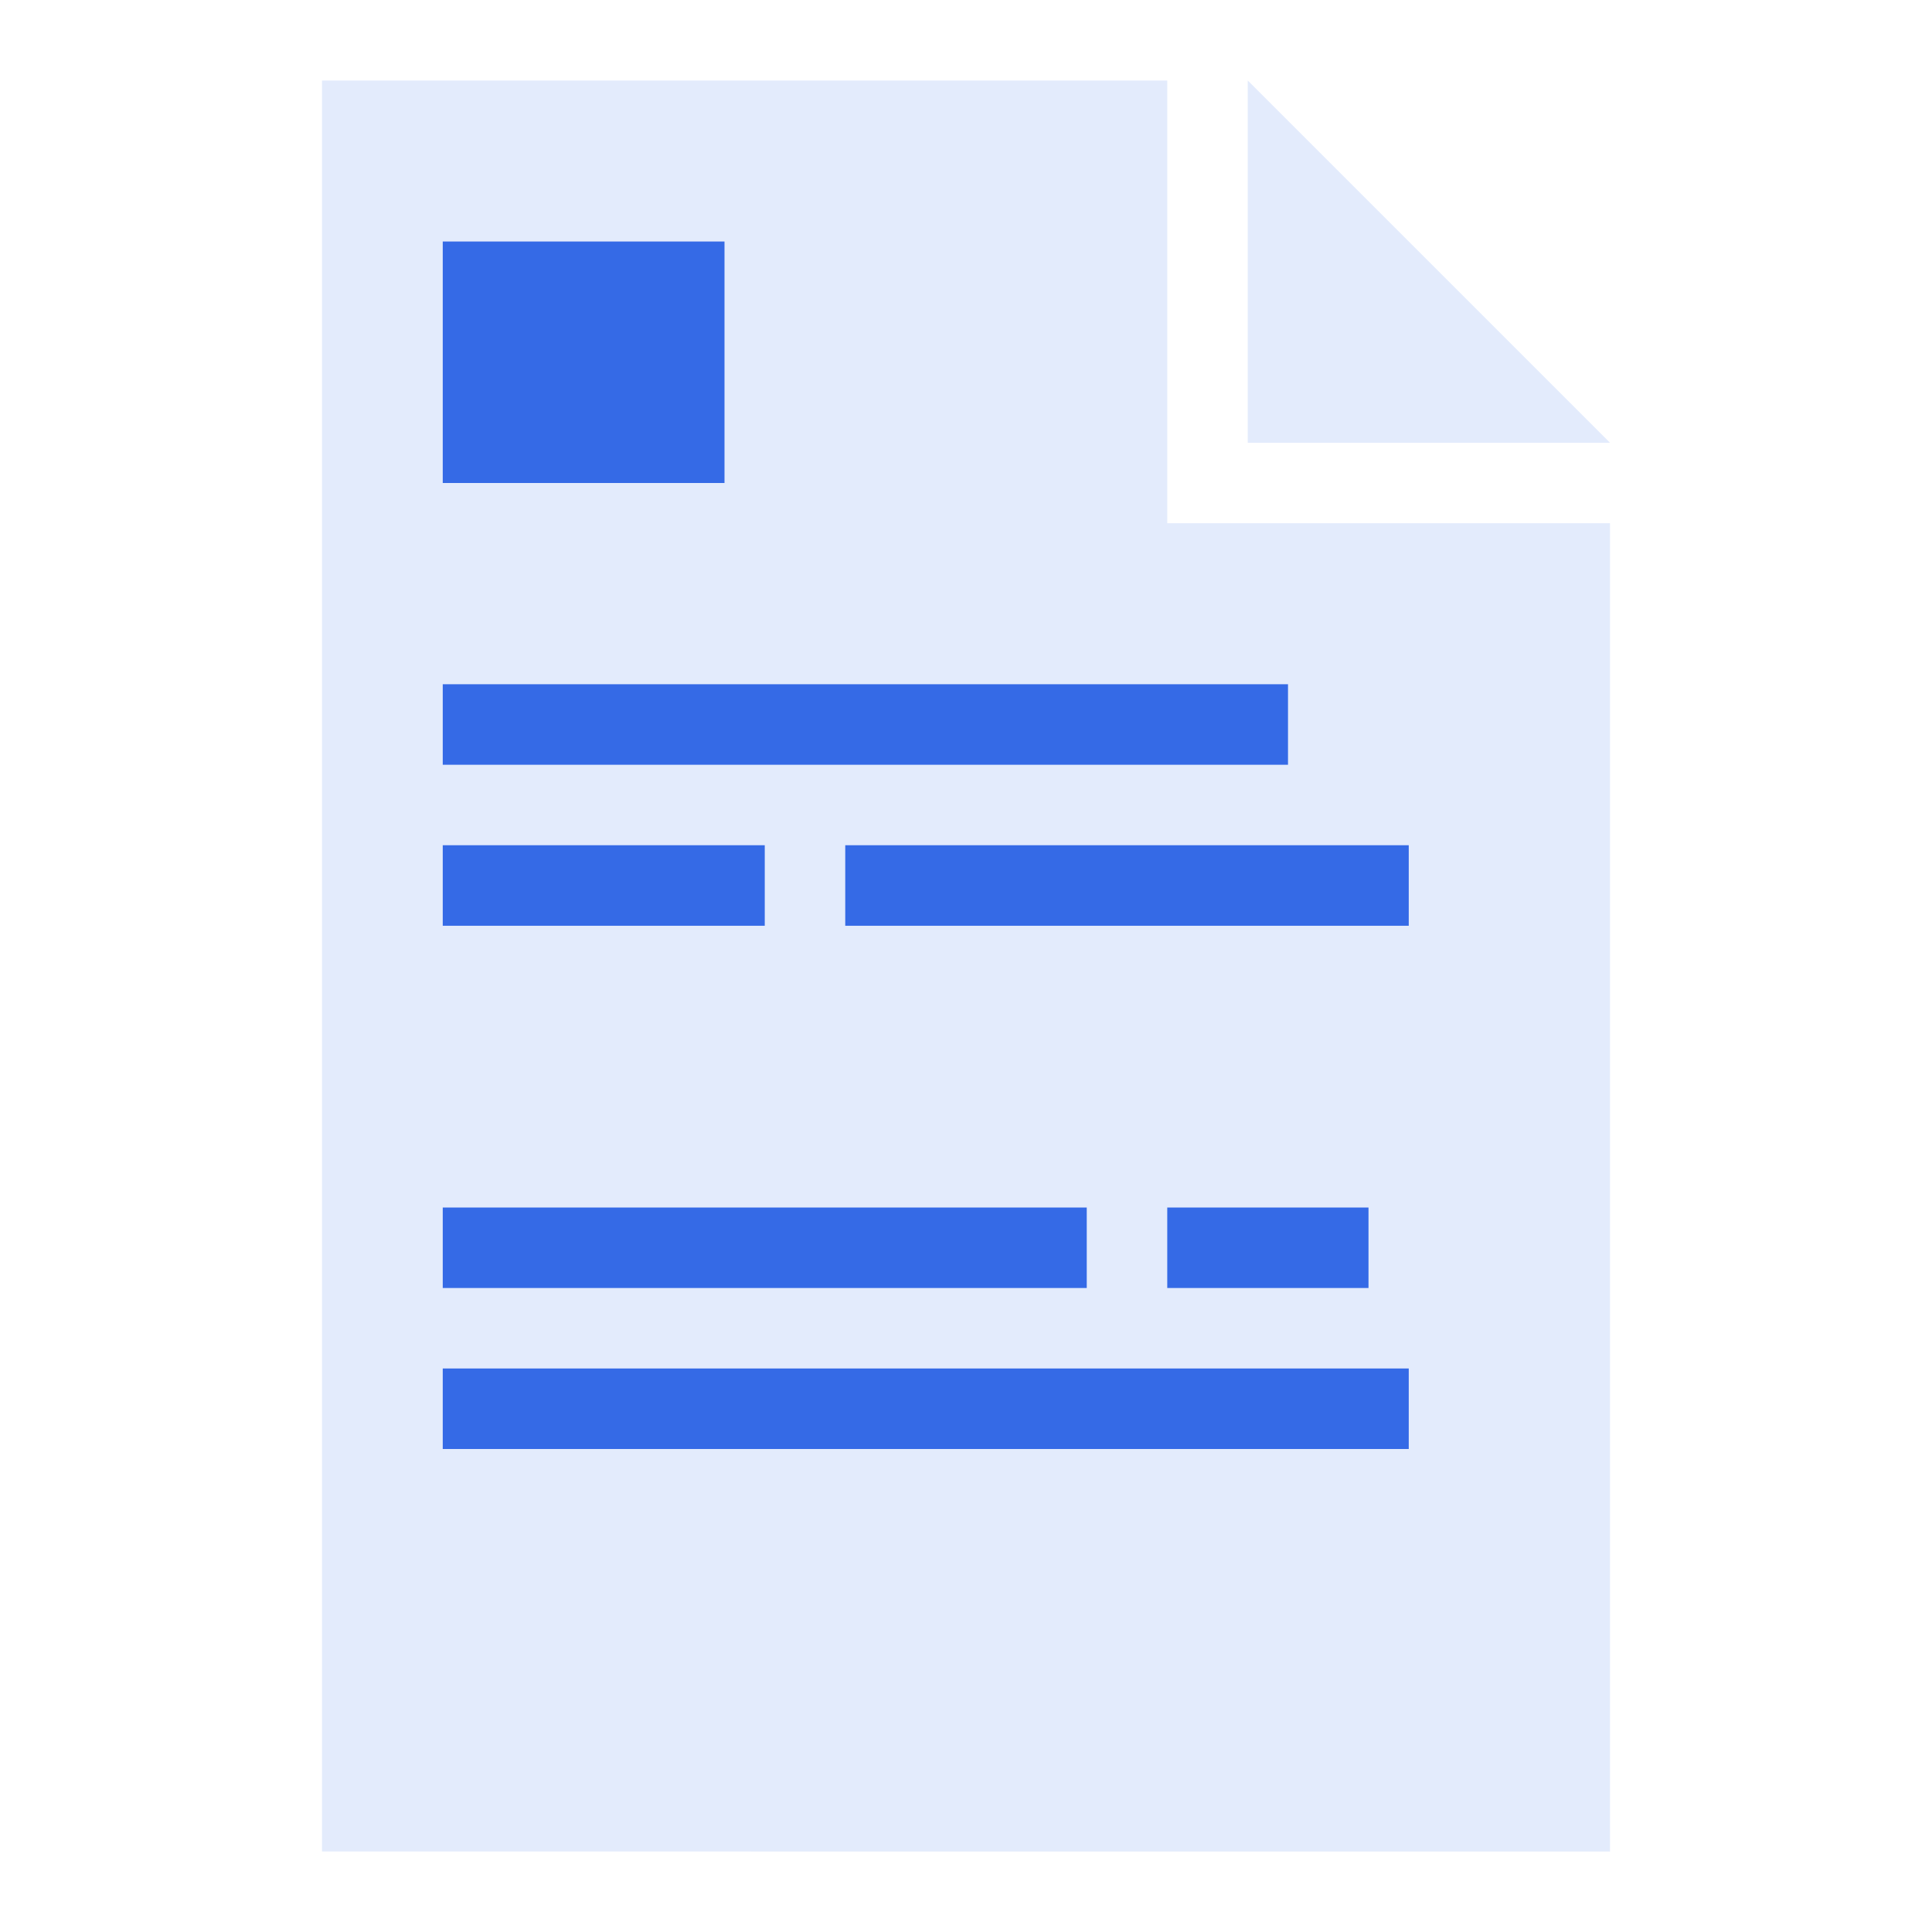
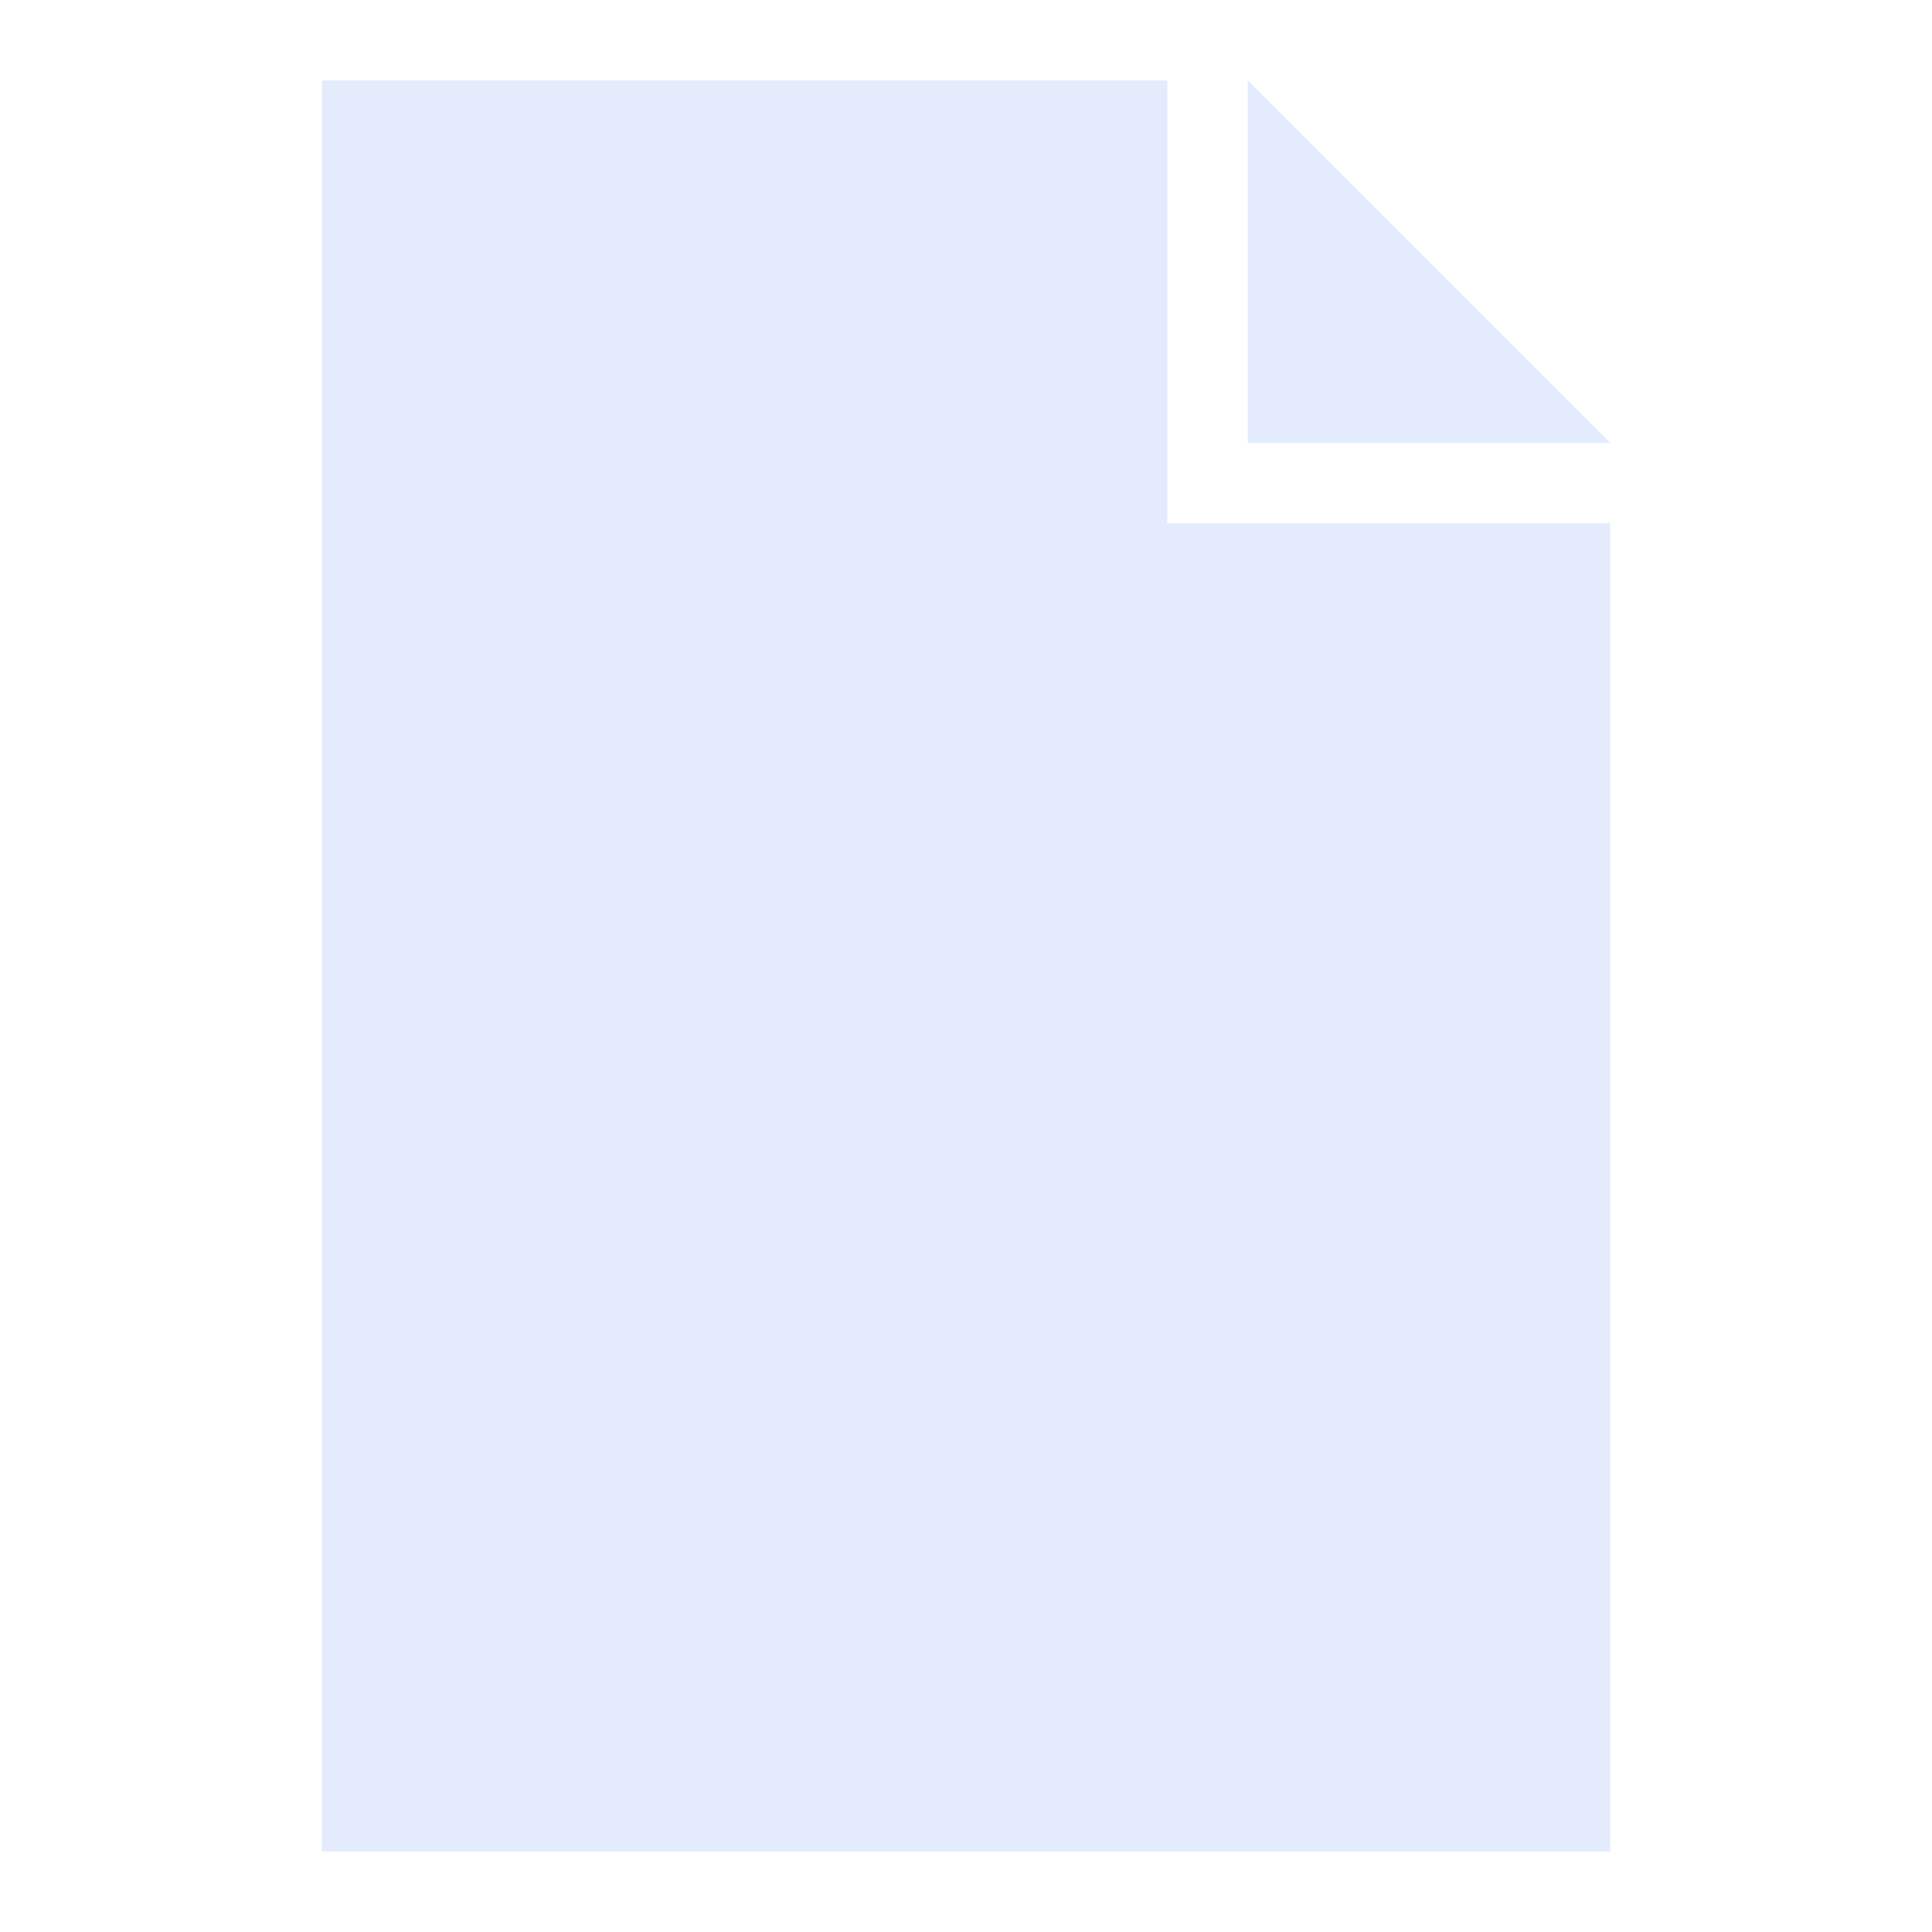
<svg xmlns="http://www.w3.org/2000/svg" width="48" height="48" fill="none">
-   <path fill="#fff" d="M0 0h48v48H0z" />
  <path d="M8 2h21v11h11v33H8V2zm32 9l-9-9v9h9z" fill="#e3ebfc" />
-   <path d="M11 6h7v6h-7zm0 11h21v2H11zm0 4h8v2h-8zm10 0h14v2H21zm-10 9h16v2H11zm18 0h5v2h-5zm-18 4h24v2H11z" fill="#356ae6" />
</svg>